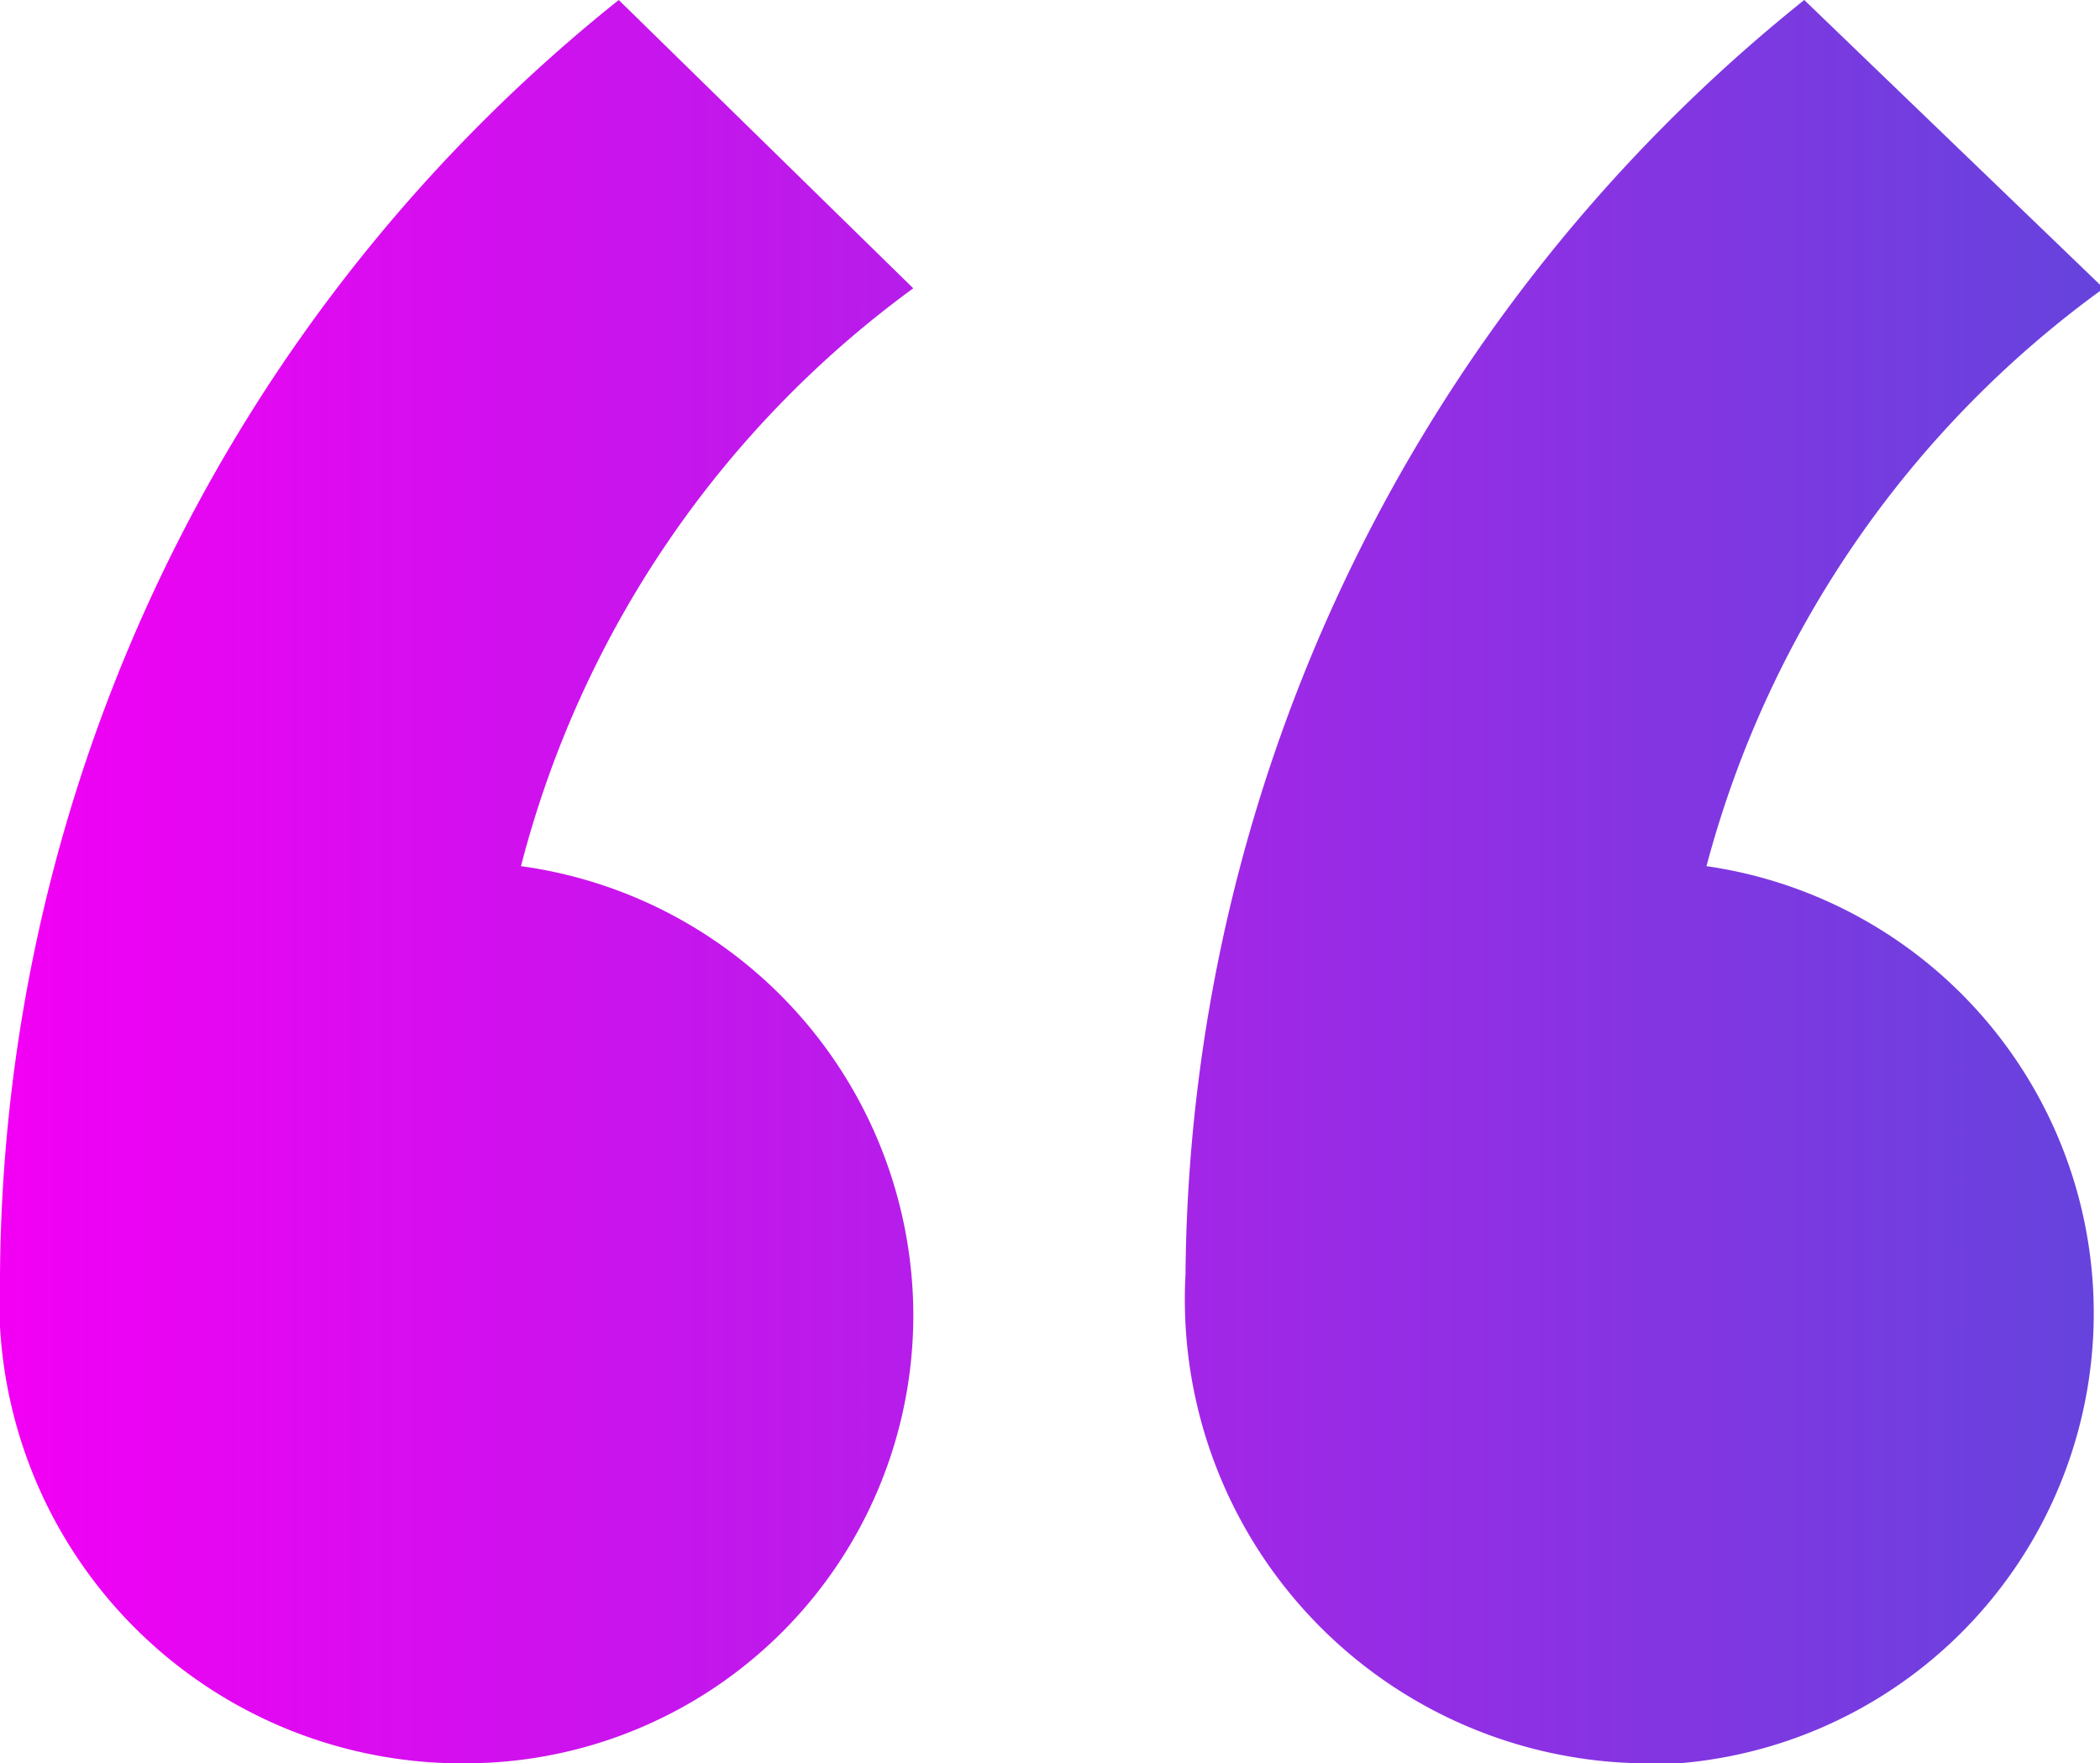
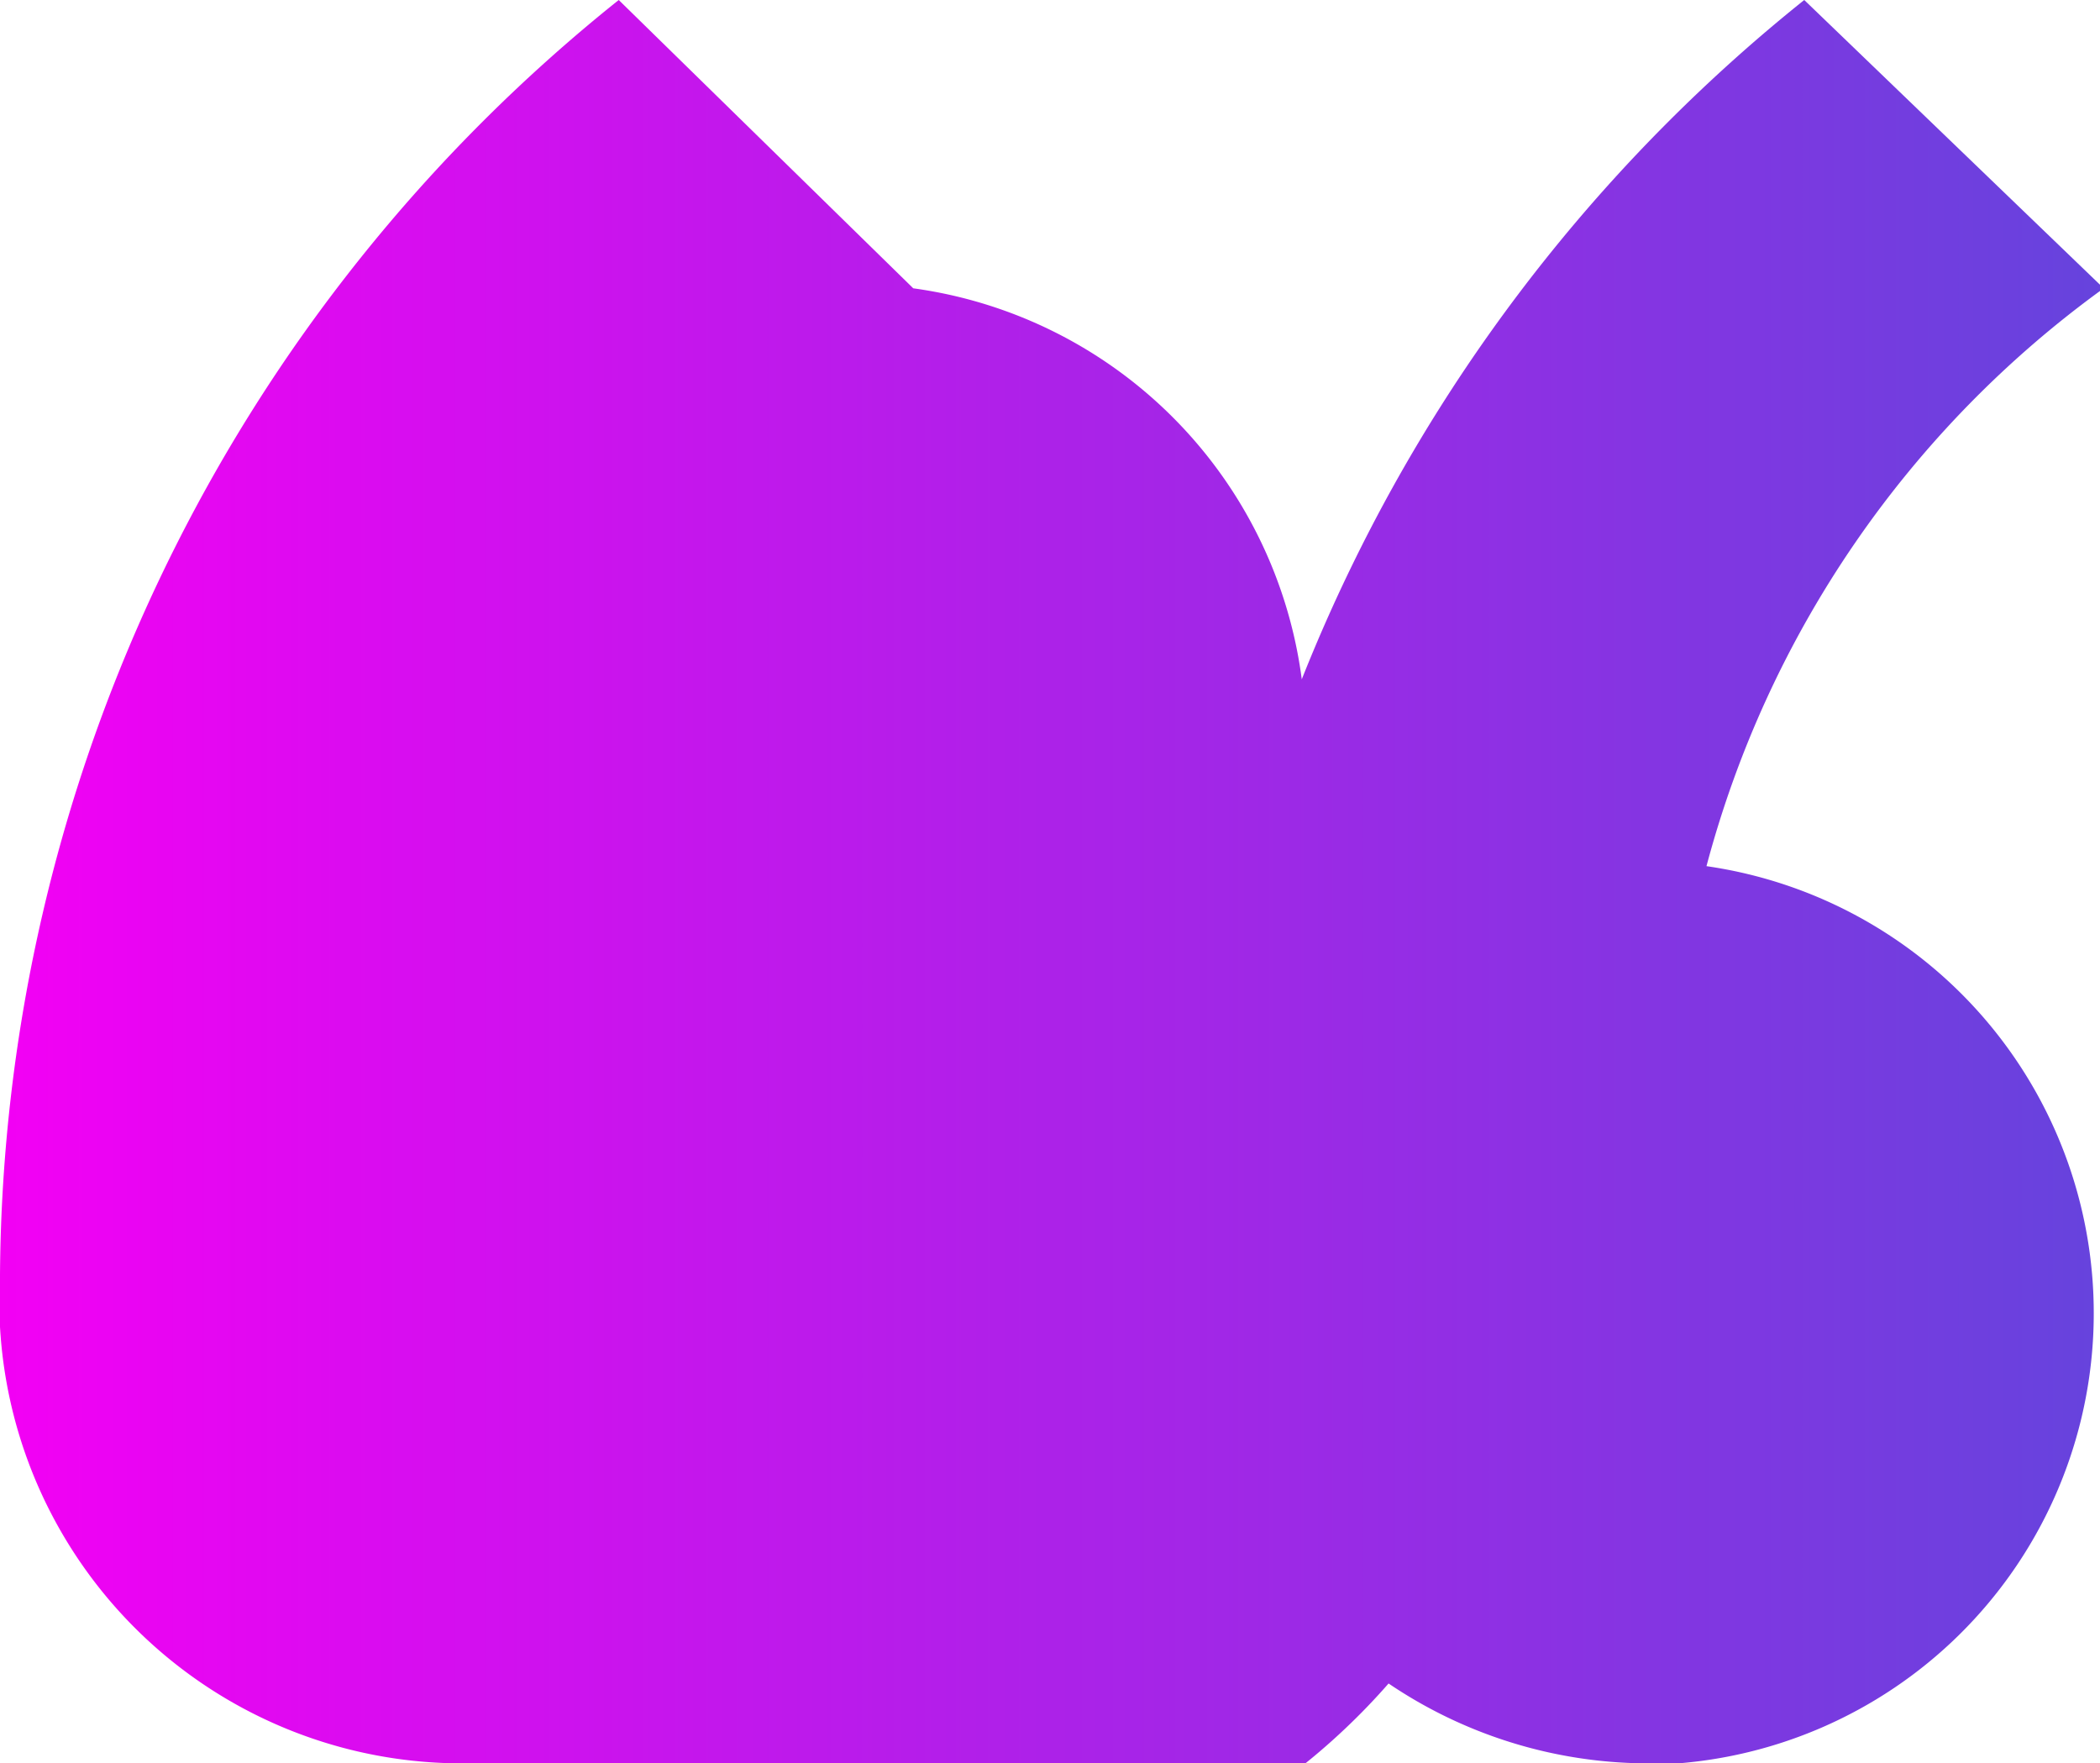
<svg xmlns="http://www.w3.org/2000/svg" viewBox="0 0 16.97 14.25">
  <defs>
    <style>.cls-1{fill:url(#linear-gradient);}</style>
    <linearGradient id="linear-gradient" x1="864.35" y1="4346.35" x2="881.32" y2="4346.35" gradientTransform="translate(881.32 4353.47) rotate(180)" gradientUnits="userSpaceOnUse">
      <stop offset="0" stop-color="#6643dd" />
      <stop offset="1" stop-color="#f300f4" />
    </linearGradient>
  </defs>
  <g id="Layer_2" data-name="Layer 2">
    <g id="Layer_1-2" data-name="Layer 1">
-       <path class="cls-1" d="M3.82,14.25A3.74,3.74,0,0,1,0,10.3,13.3,13.3,0,0,1,5,0L7.38,2.33A8.37,8.37,0,0,0,4.21,7a3.67,3.67,0,0,1,3.17,3.57A3.62,3.62,0,0,1,3.82,14.25Zm9.59,0A3.75,3.75,0,0,1,9.58,10.3a13.33,13.33,0,0,1,5-10.3L17,2.33A8.43,8.43,0,0,0,13.79,7a3.65,3.65,0,0,1-.38,7.26Z" />
+       <path class="cls-1" d="M3.82,14.25A3.74,3.74,0,0,1,0,10.3,13.3,13.3,0,0,1,5,0L7.38,2.33a3.67,3.67,0,0,1,3.17,3.57A3.62,3.62,0,0,1,3.82,14.25Zm9.59,0A3.75,3.75,0,0,1,9.58,10.3a13.33,13.33,0,0,1,5-10.3L17,2.33A8.43,8.43,0,0,0,13.79,7a3.65,3.65,0,0,1-.38,7.26Z" />
    </g>
  </g>
</svg>